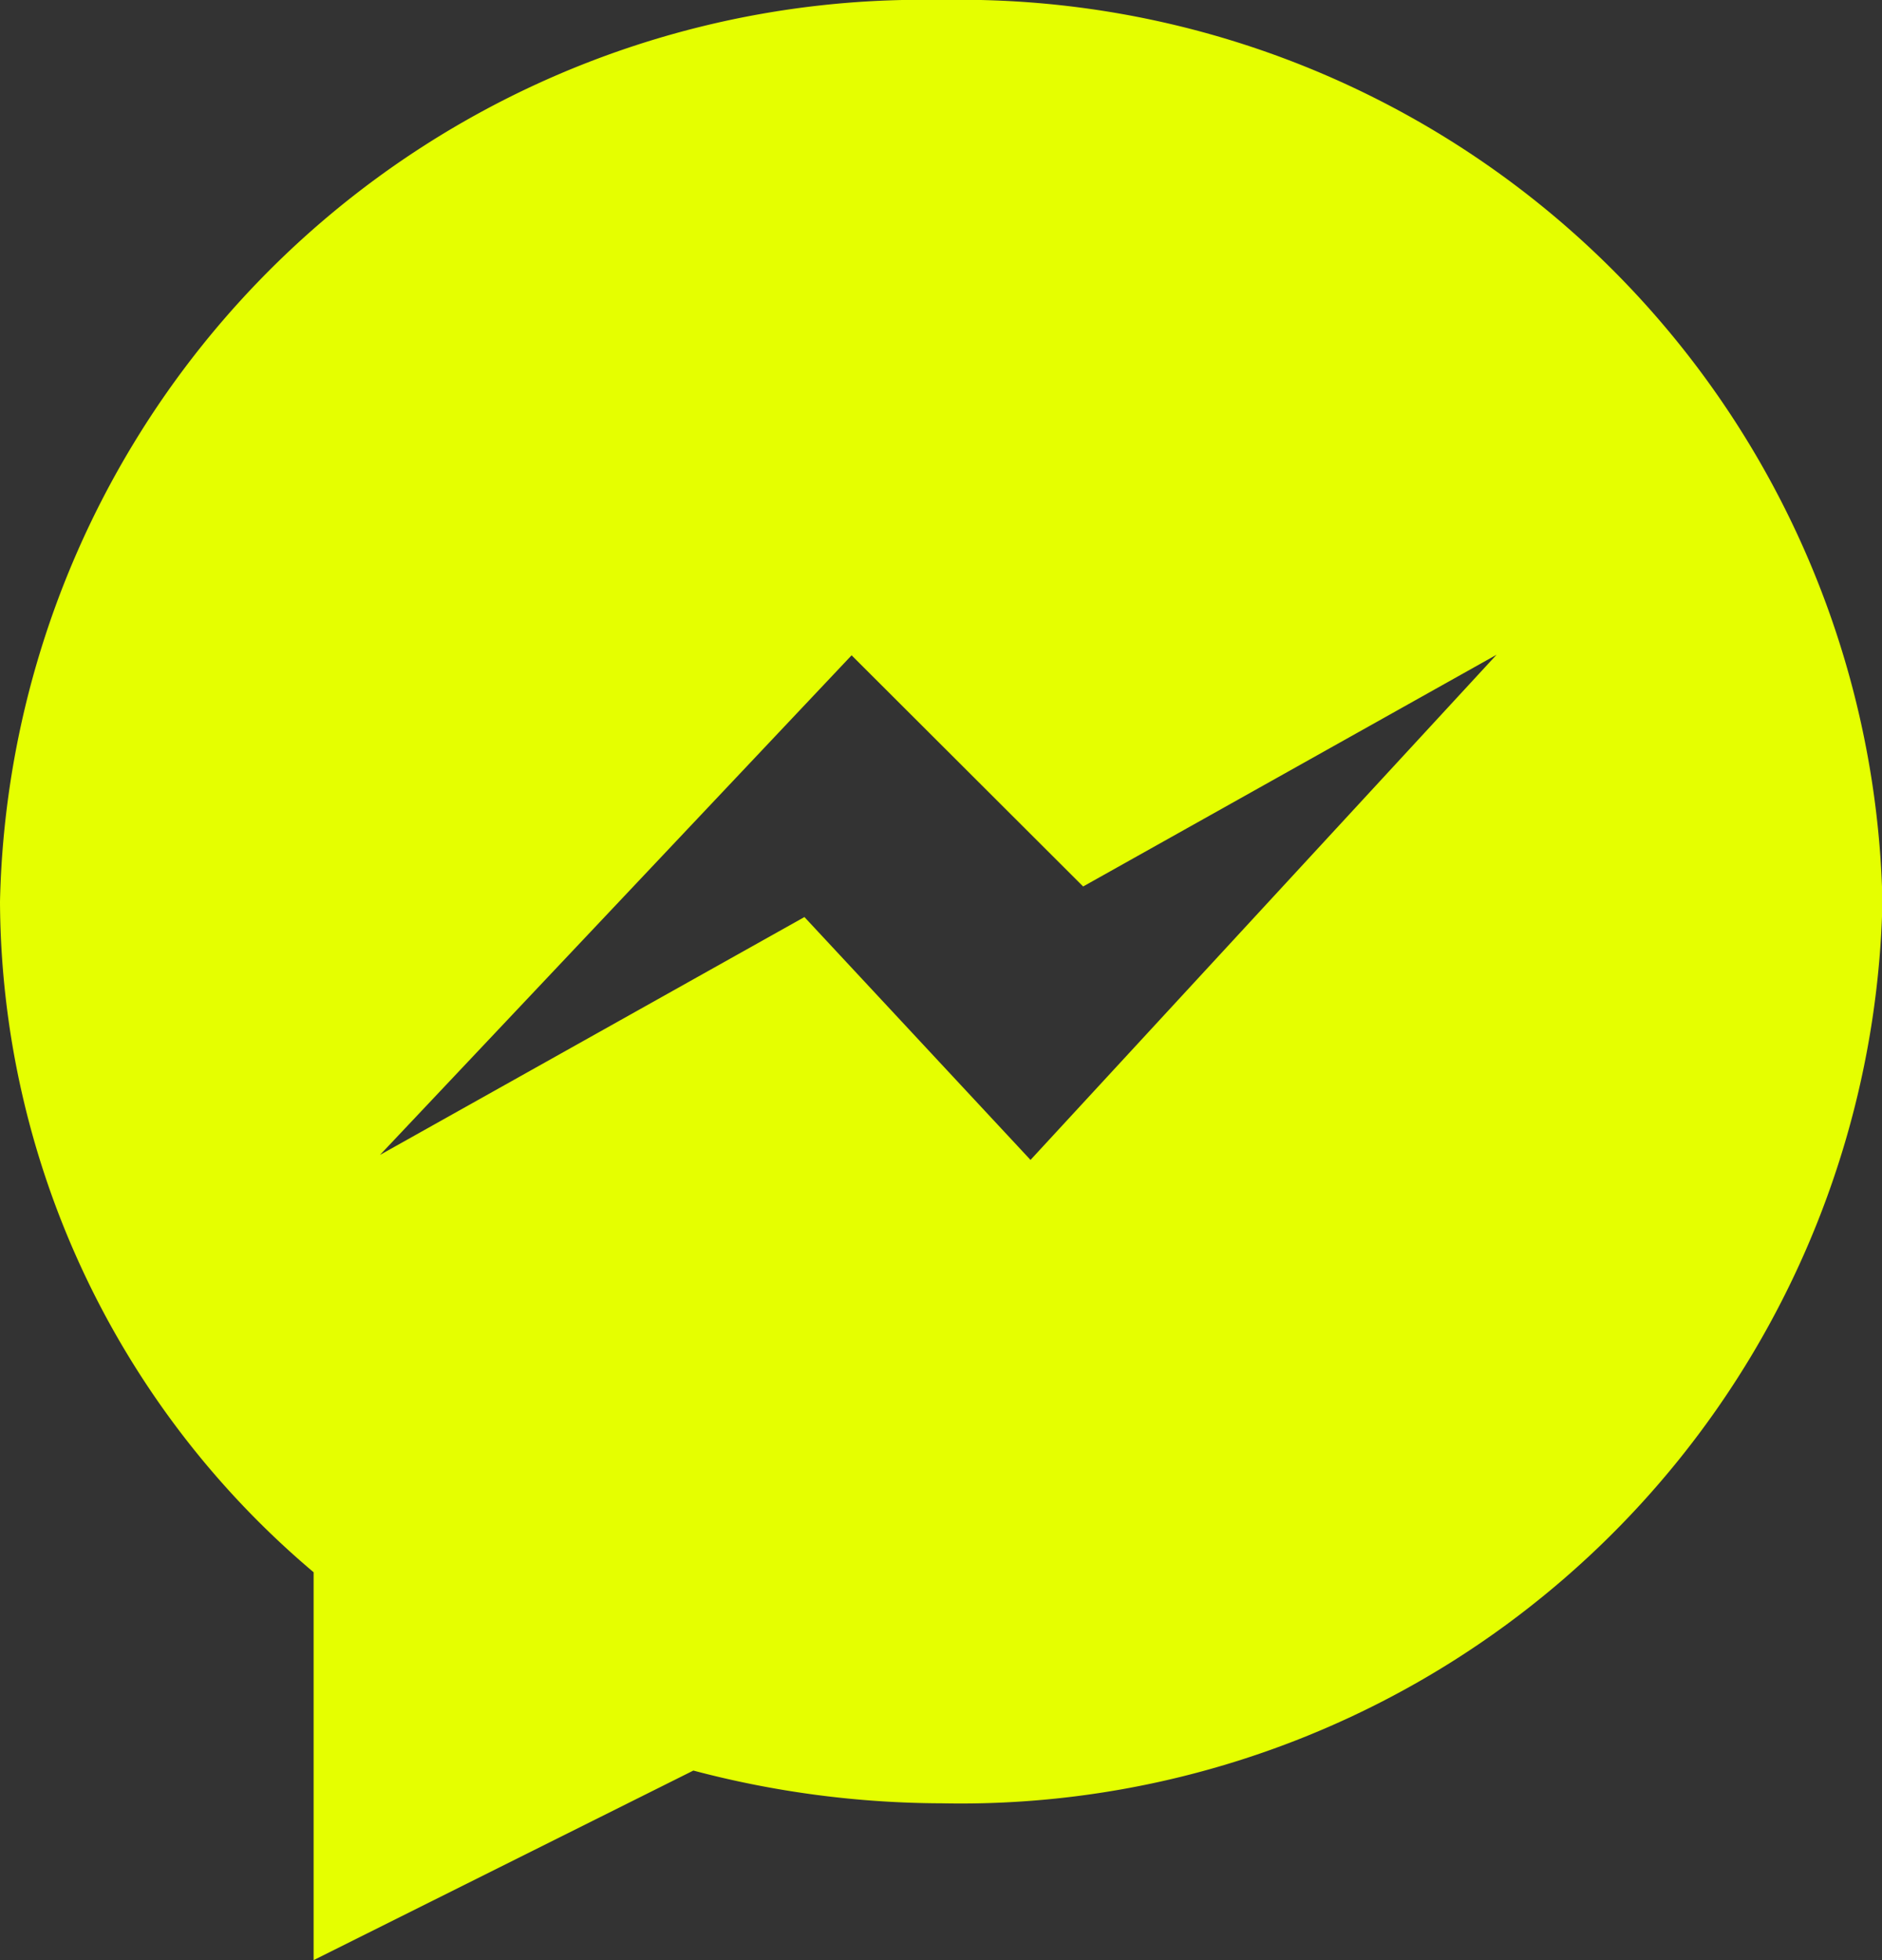
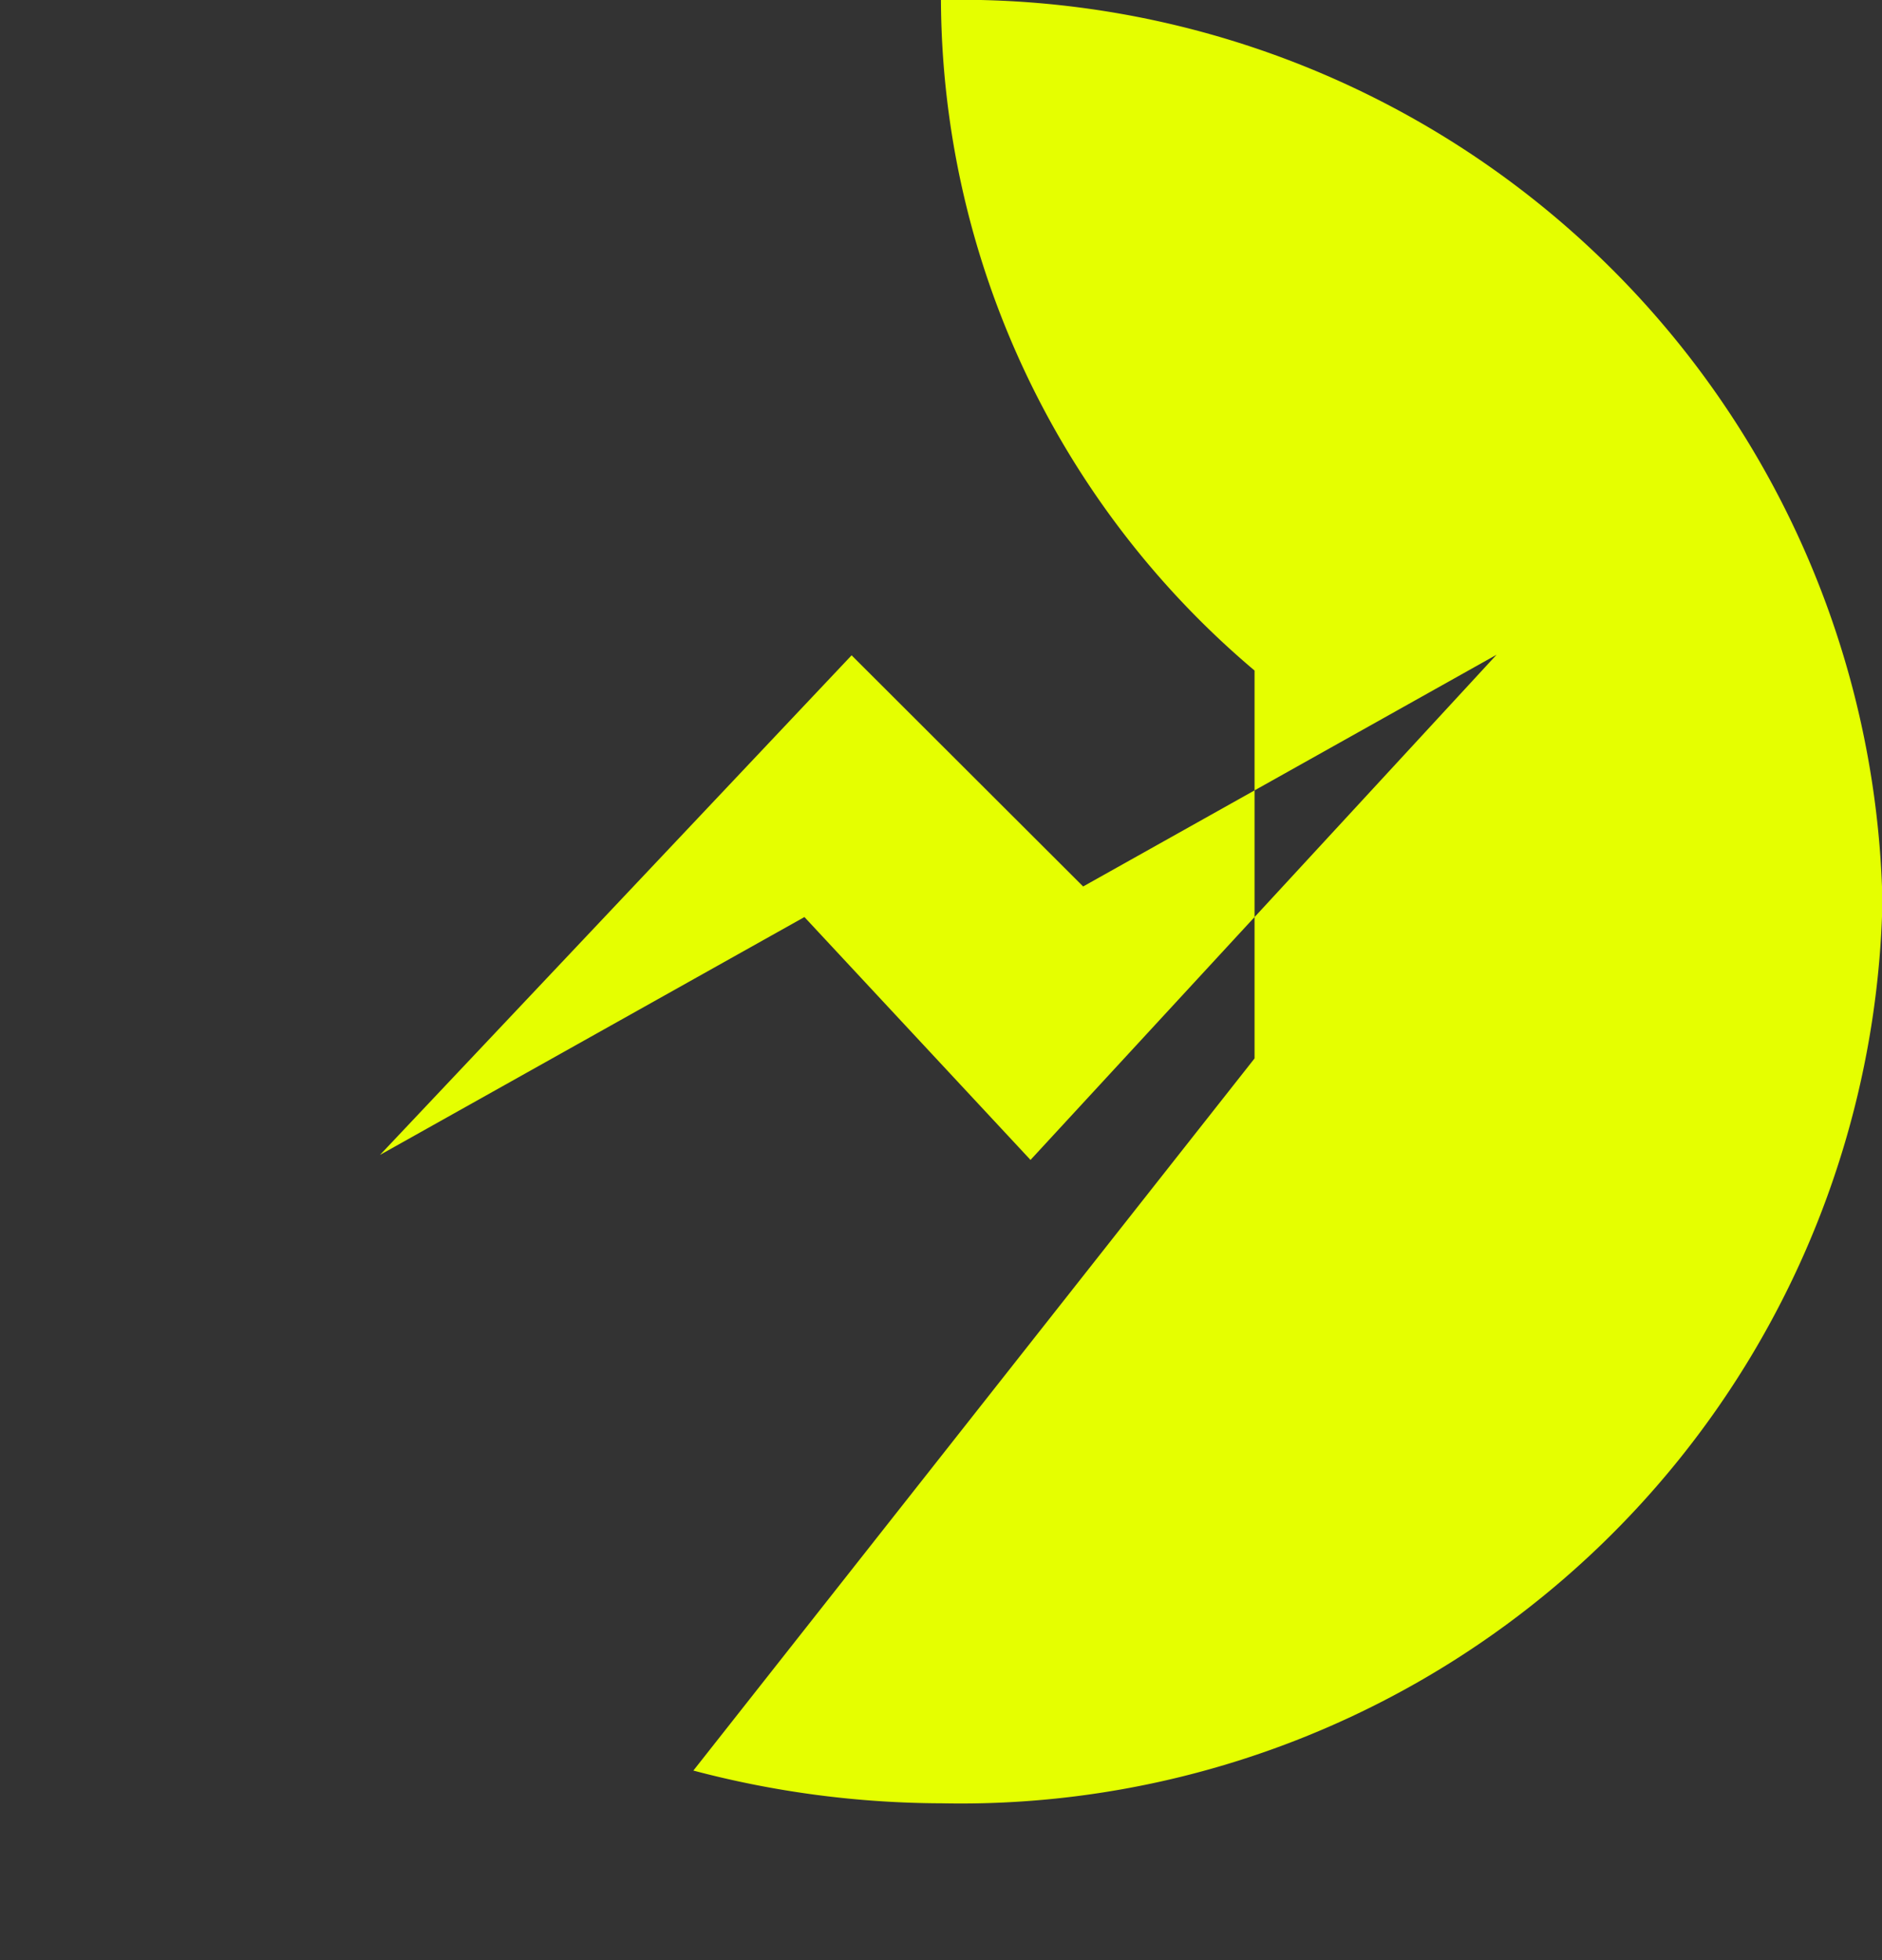
<svg xmlns="http://www.w3.org/2000/svg" width="16.557" height="17.247" viewBox="0 0 16.557 17.247">
  <rect x="0" y="0" width="16.557" height="17.247" fill="#333333" stroke="none" />
-   <path id="Path_103" data-name="Path 103" d="M11.278,3A8.112,8.112,0,0,0,3,10.934a7.765,7.765,0,0,0,2.759,5.9v3.413L9.1,18.579a8.6,8.6,0,0,0,2.183.288,8.112,8.112,0,0,0,8.278-7.934A8.112,8.112,0,0,0,11.278,3Zm-.786,5.766L12.529,10.8l3.637-2.039-4.1,4.445-1.989-2.137L6.343,13.162Z" transform="translate(-3 -3)" fill="#e5ff00" />
+   <path id="Path_103" data-name="Path 103" d="M11.278,3a7.765,7.765,0,0,0,2.759,5.9v3.413L9.1,18.579a8.6,8.6,0,0,0,2.183.288,8.112,8.112,0,0,0,8.278-7.934A8.112,8.112,0,0,0,11.278,3Zm-.786,5.766L12.529,10.8l3.637-2.039-4.1,4.445-1.989-2.137L6.343,13.162Z" transform="translate(-3 -3)" fill="#e5ff00" />
</svg>